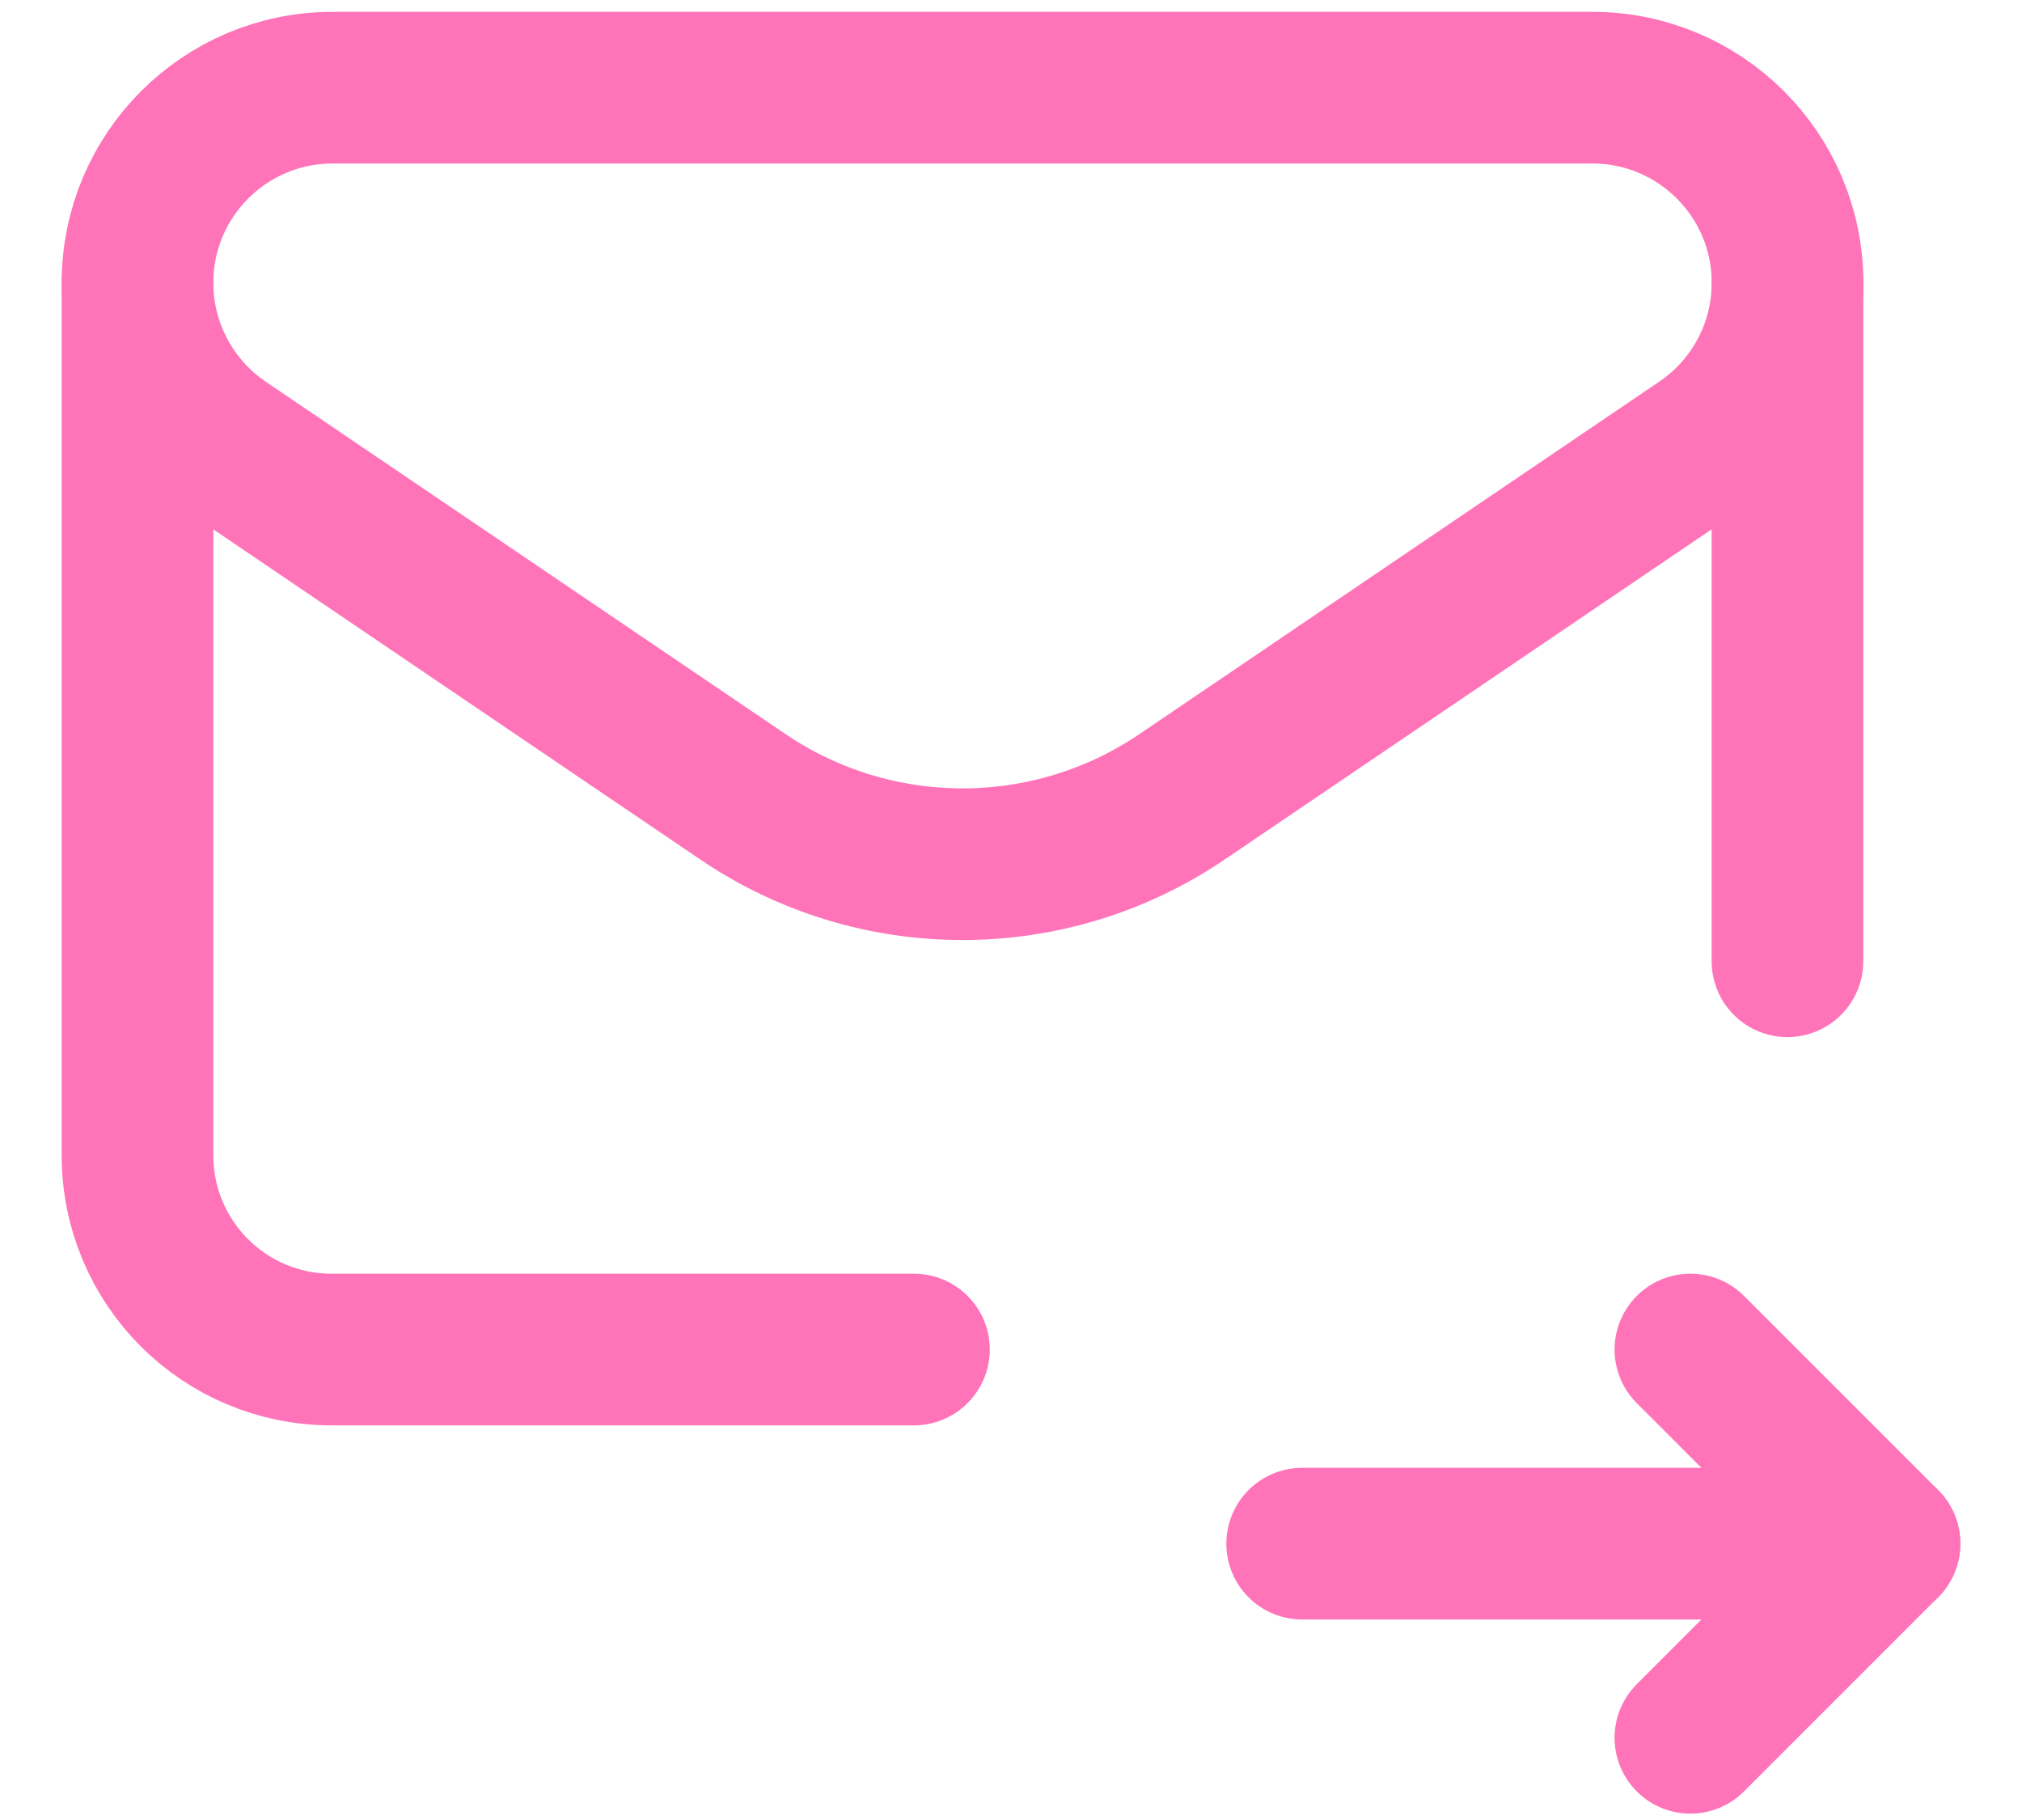
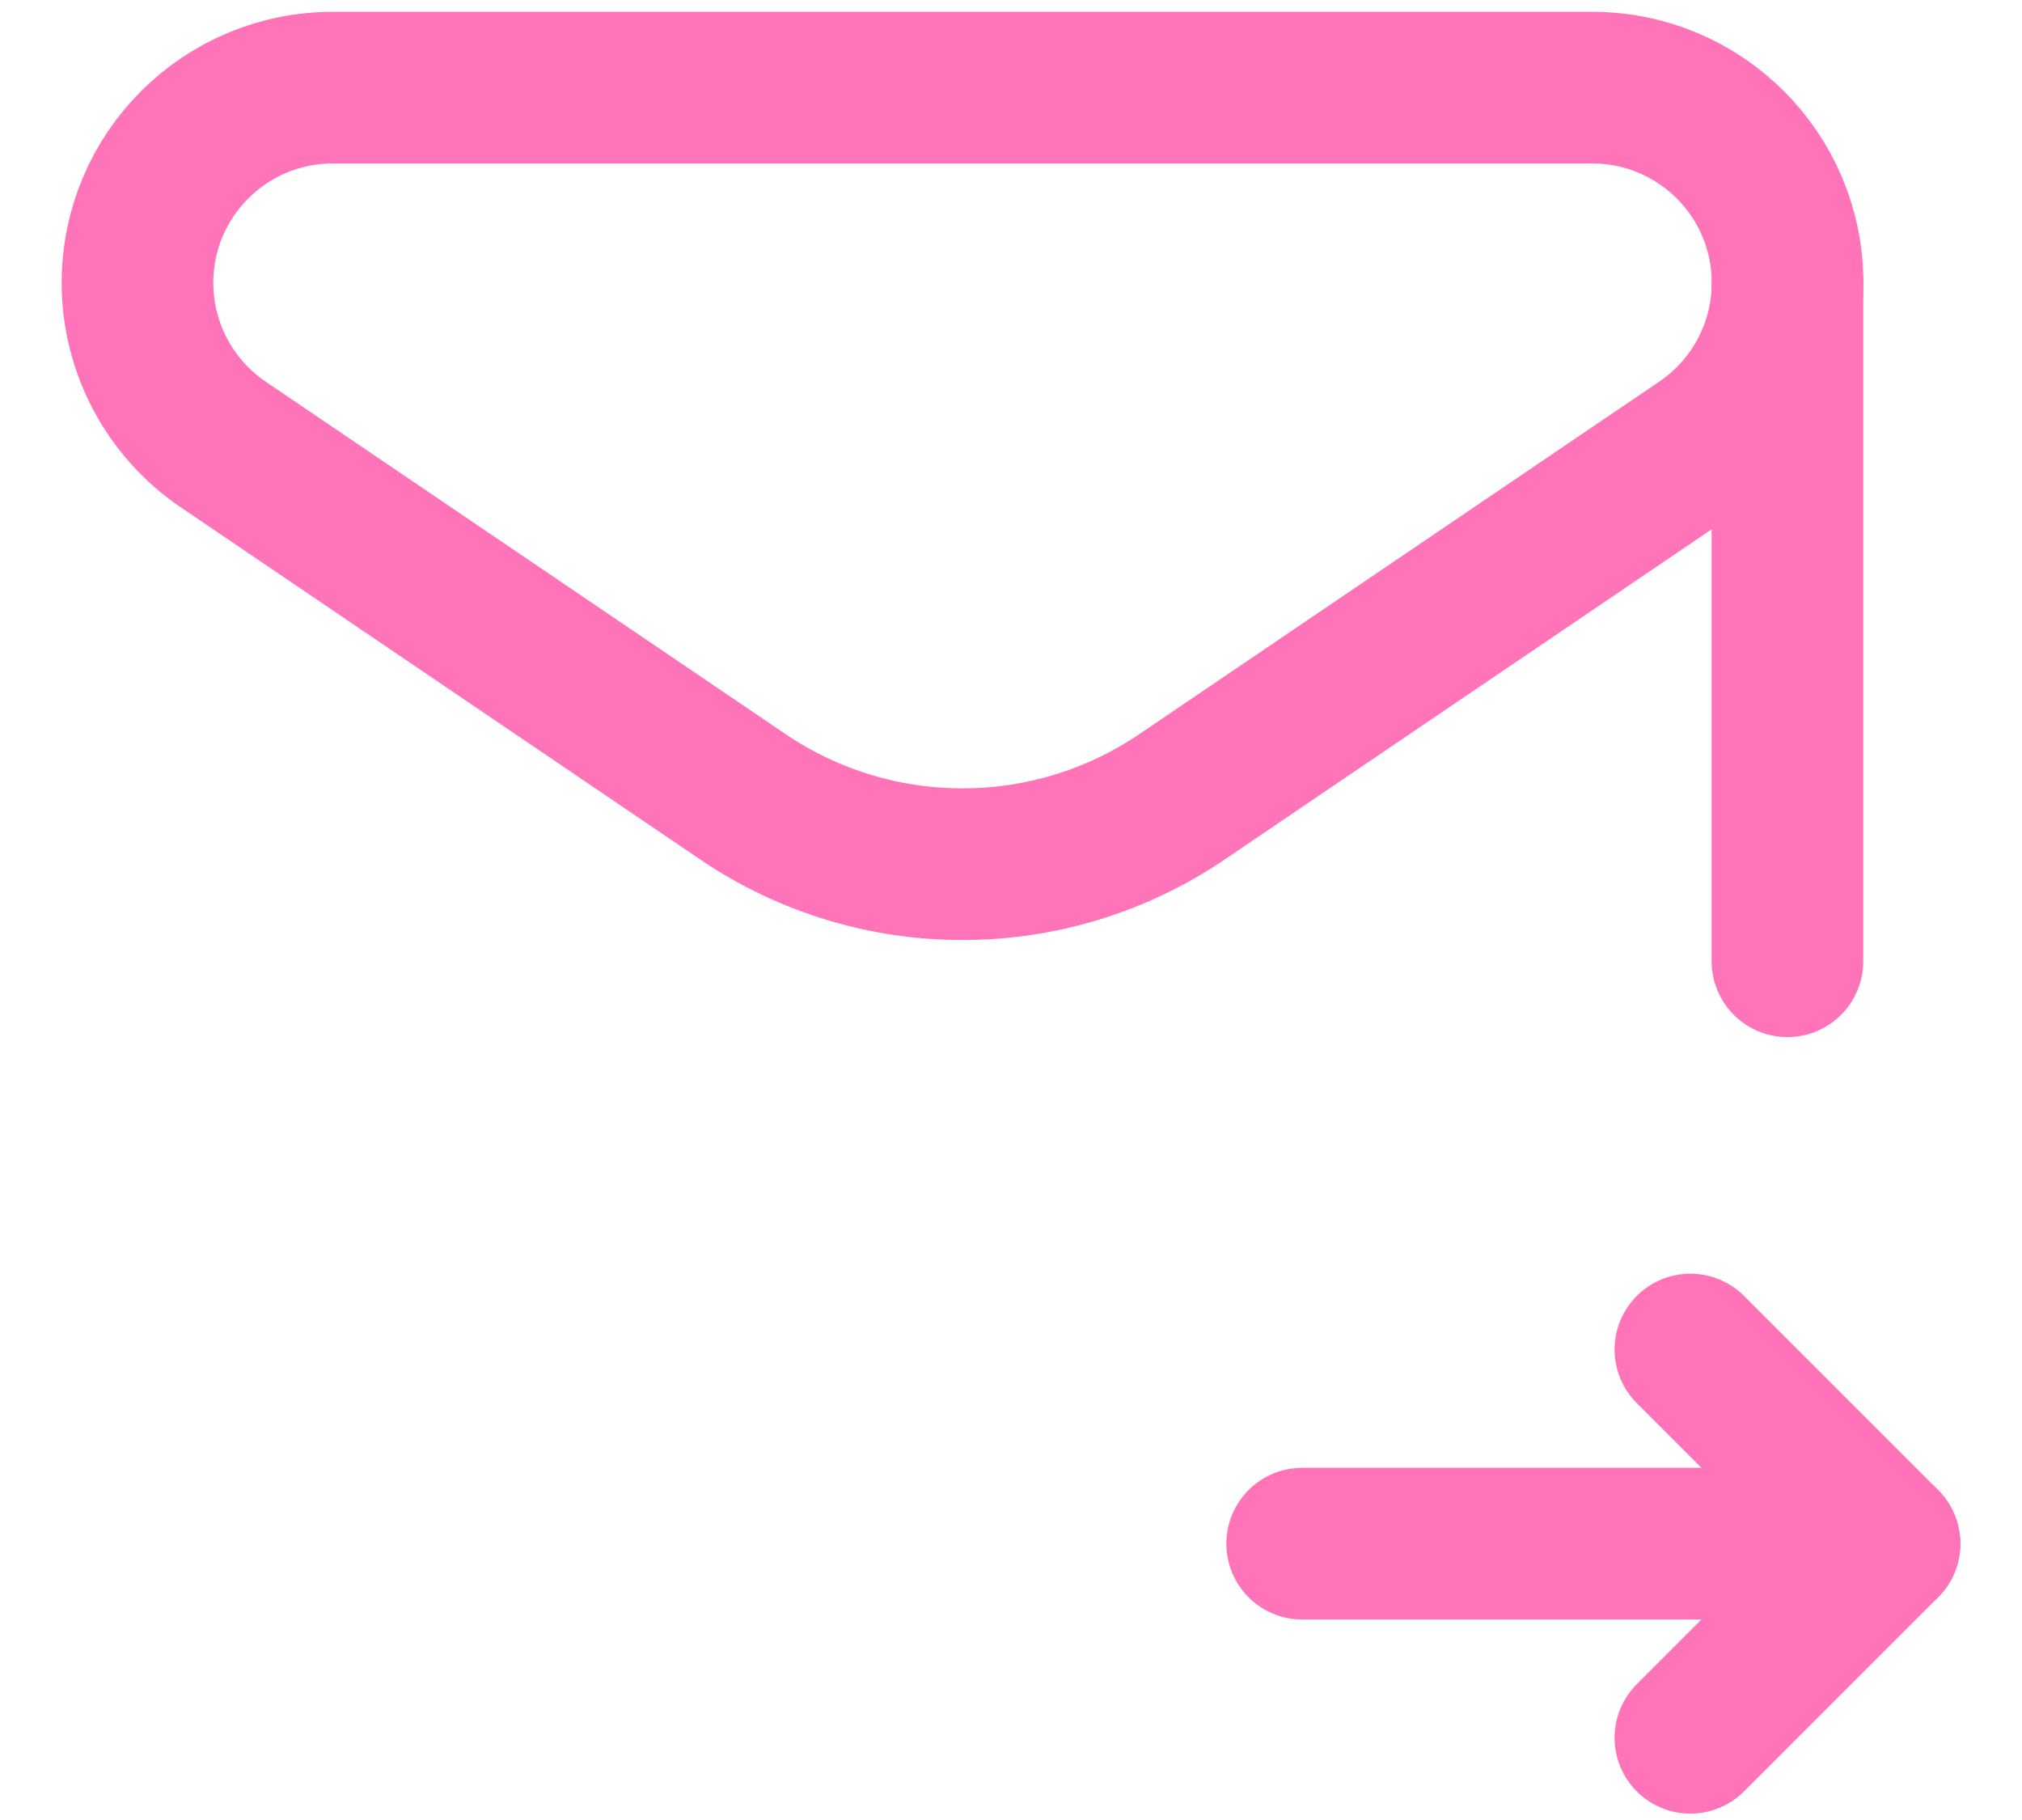
<svg xmlns="http://www.w3.org/2000/svg" width="20" height="18" viewBox="0 0 20 18" fill="none">
  <path d="M17.68 2.798V9.507" stroke="#FF74B9" stroke-width="1.5" stroke-linecap="round" stroke-linejoin="round" />
  <path d="M18.64 15.267H12.88" stroke="#FF74B9" stroke-width="1.5" stroke-linecap="round" stroke-linejoin="round" />
  <path d="M16.72 13.347L18.64 15.267L16.72 17.187" stroke="#FF74B9" stroke-width="1.5" stroke-linecap="round" stroke-linejoin="round" />
-   <path d="M9.04 13.347H3.28C2.219 13.347 1.36 12.488 1.36 11.427V2.798" stroke="#FF74B9" stroke-width="1.5" stroke-linecap="round" stroke-linejoin="round" />
  <path fill-rule="evenodd" clip-rule="evenodd" d="M3.291 0.867H15.75C16.816 0.867 17.681 1.731 17.681 2.797V2.797C17.681 3.438 17.363 4.036 16.833 4.395L11.691 7.881C10.38 8.769 8.66 8.769 7.349 7.881L2.208 4.396C1.678 4.037 1.36 3.438 1.36 2.798V2.797C1.36 1.731 2.224 0.867 3.291 0.867Z" stroke="#FF74B9" stroke-width="1.5" stroke-linecap="round" stroke-linejoin="round" />
</svg>